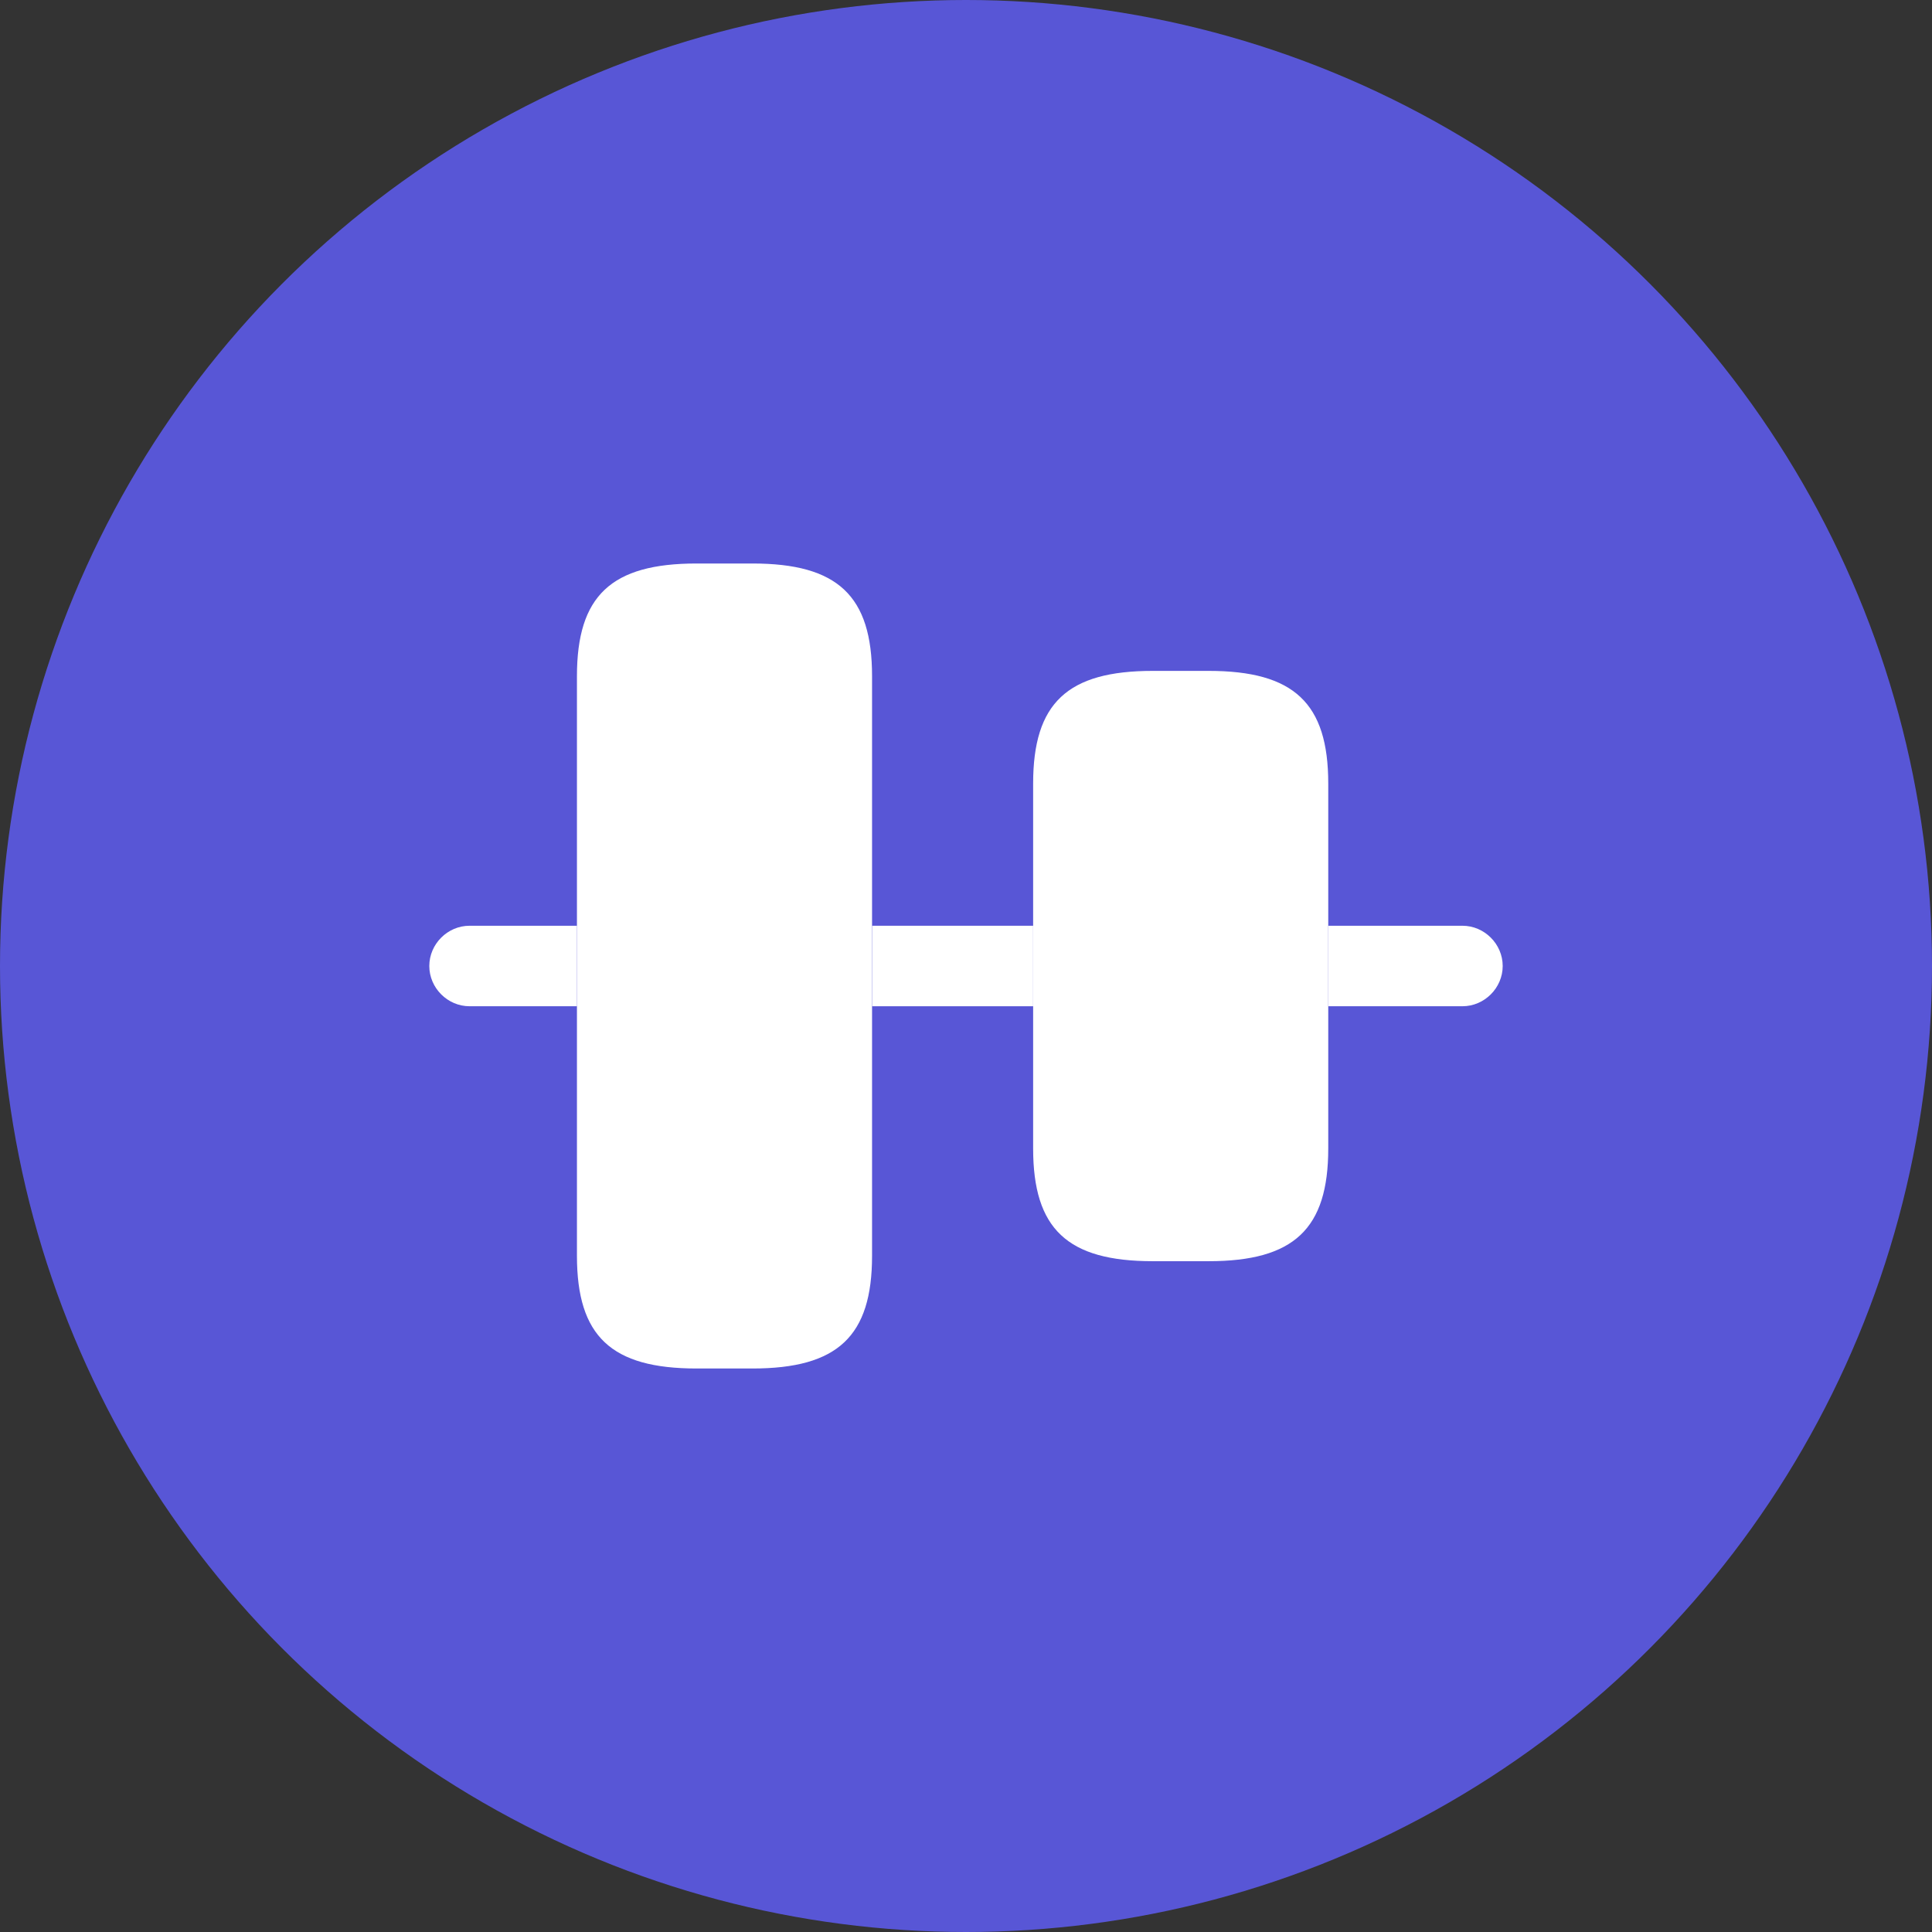
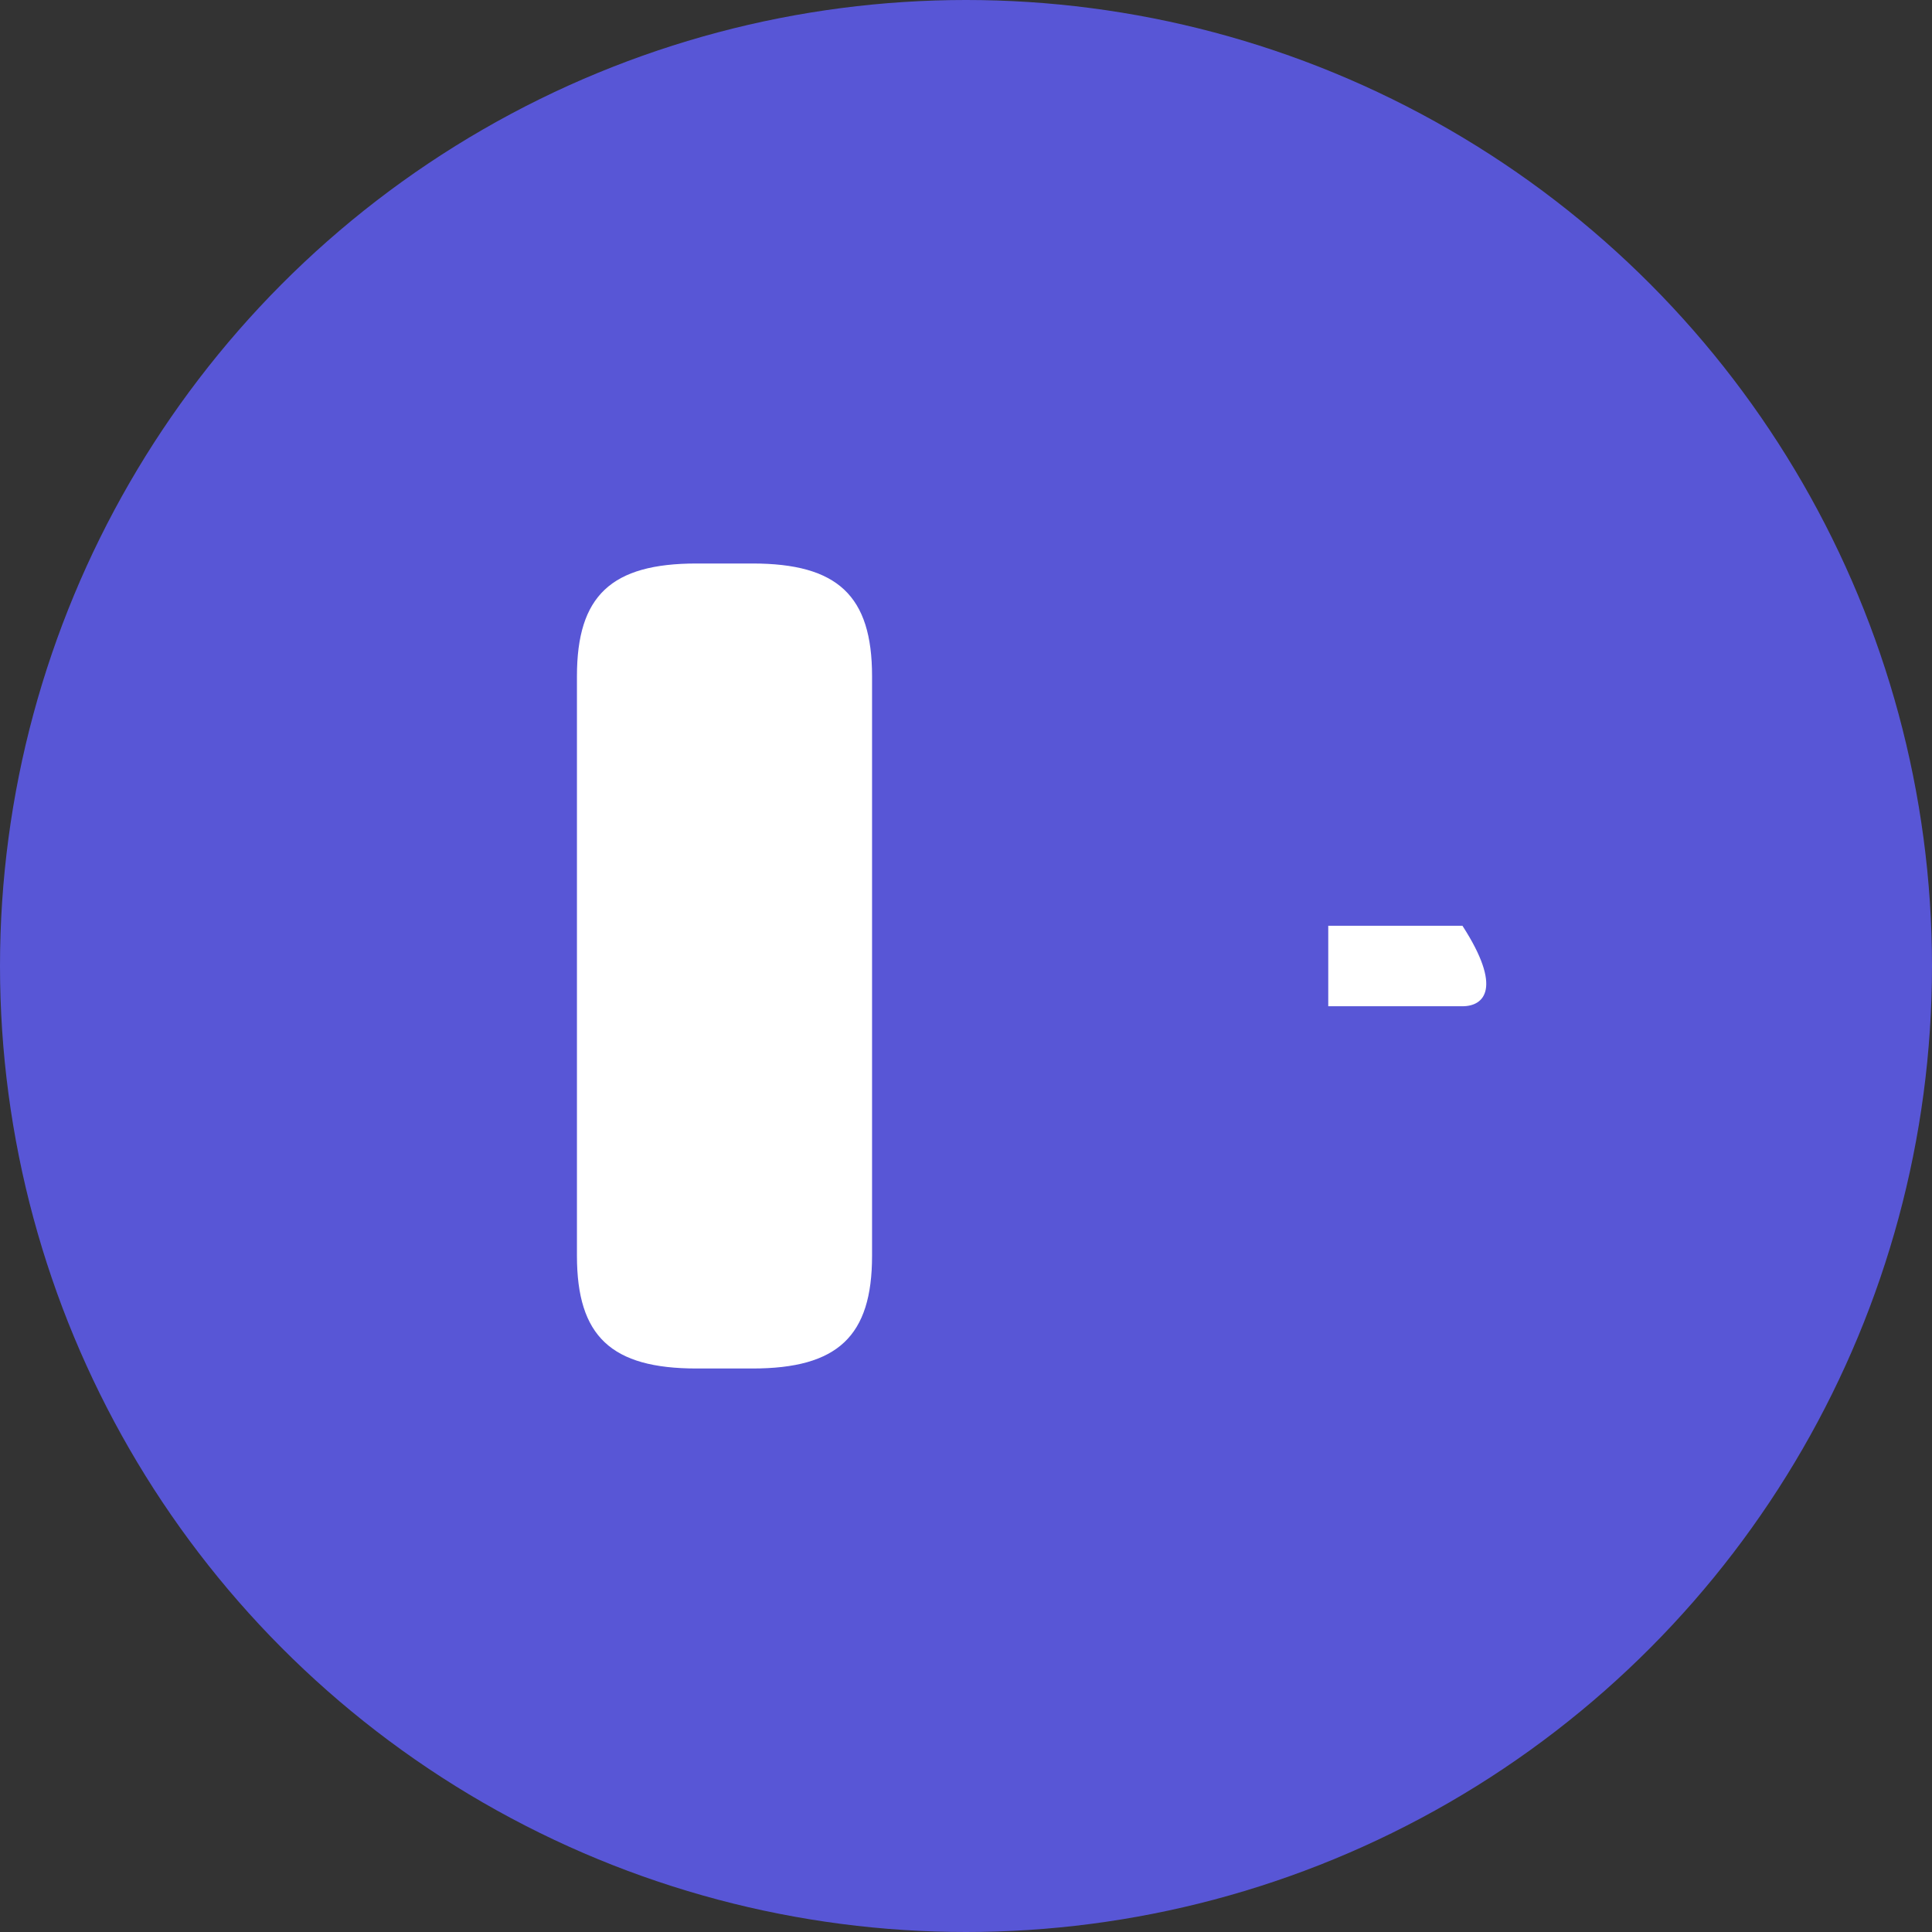
<svg xmlns="http://www.w3.org/2000/svg" width="24" height="24" viewBox="0 0 24 24" fill="none">
  <rect x="0" y="0" width="24" height="24" fill="#333333" stroke="none" />
  <circle cx="12" cy="12" r="12" fill="#5856D6" />
  <path d="M7.167 15.6V8.4C7.167 7.4 7.593 7 8.653 7H9.347C10.406 7 10.833 7.4 10.833 8.4V15.6C10.833 16.6 10.406 17 9.347 17H8.653C7.593 17 7.167 16.6 7.167 15.6Z" fill="white" />
-   <path d="M7.167 12.5H5.833C5.56 12.5 5.333 12.273 5.333 12C5.333 11.727 5.56 11.5 5.833 11.5H7.167V12.5Z" fill="white" />
-   <path d="M12.834 11.5H10.834V12.5H12.834V11.5Z" fill="white" />
-   <path d="M18.167 12.5H16.5V11.5H18.167C18.44 11.5 18.667 11.727 18.667 12C18.667 12.273 18.44 12.5 18.167 12.5Z" fill="white" />
-   <path d="M12.834 14.267V9.733C12.834 8.733 13.26 8.334 14.32 8.334H15.014C16.073 8.334 16.5 8.733 16.5 9.733V14.267C16.5 15.267 16.073 15.667 15.014 15.667H14.32C13.26 15.667 12.834 15.267 12.834 14.267Z" fill="white" />
+   <path d="M18.167 12.5H16.5V11.5H18.167C18.667 12.273 18.44 12.5 18.167 12.5Z" fill="white" />
</svg>